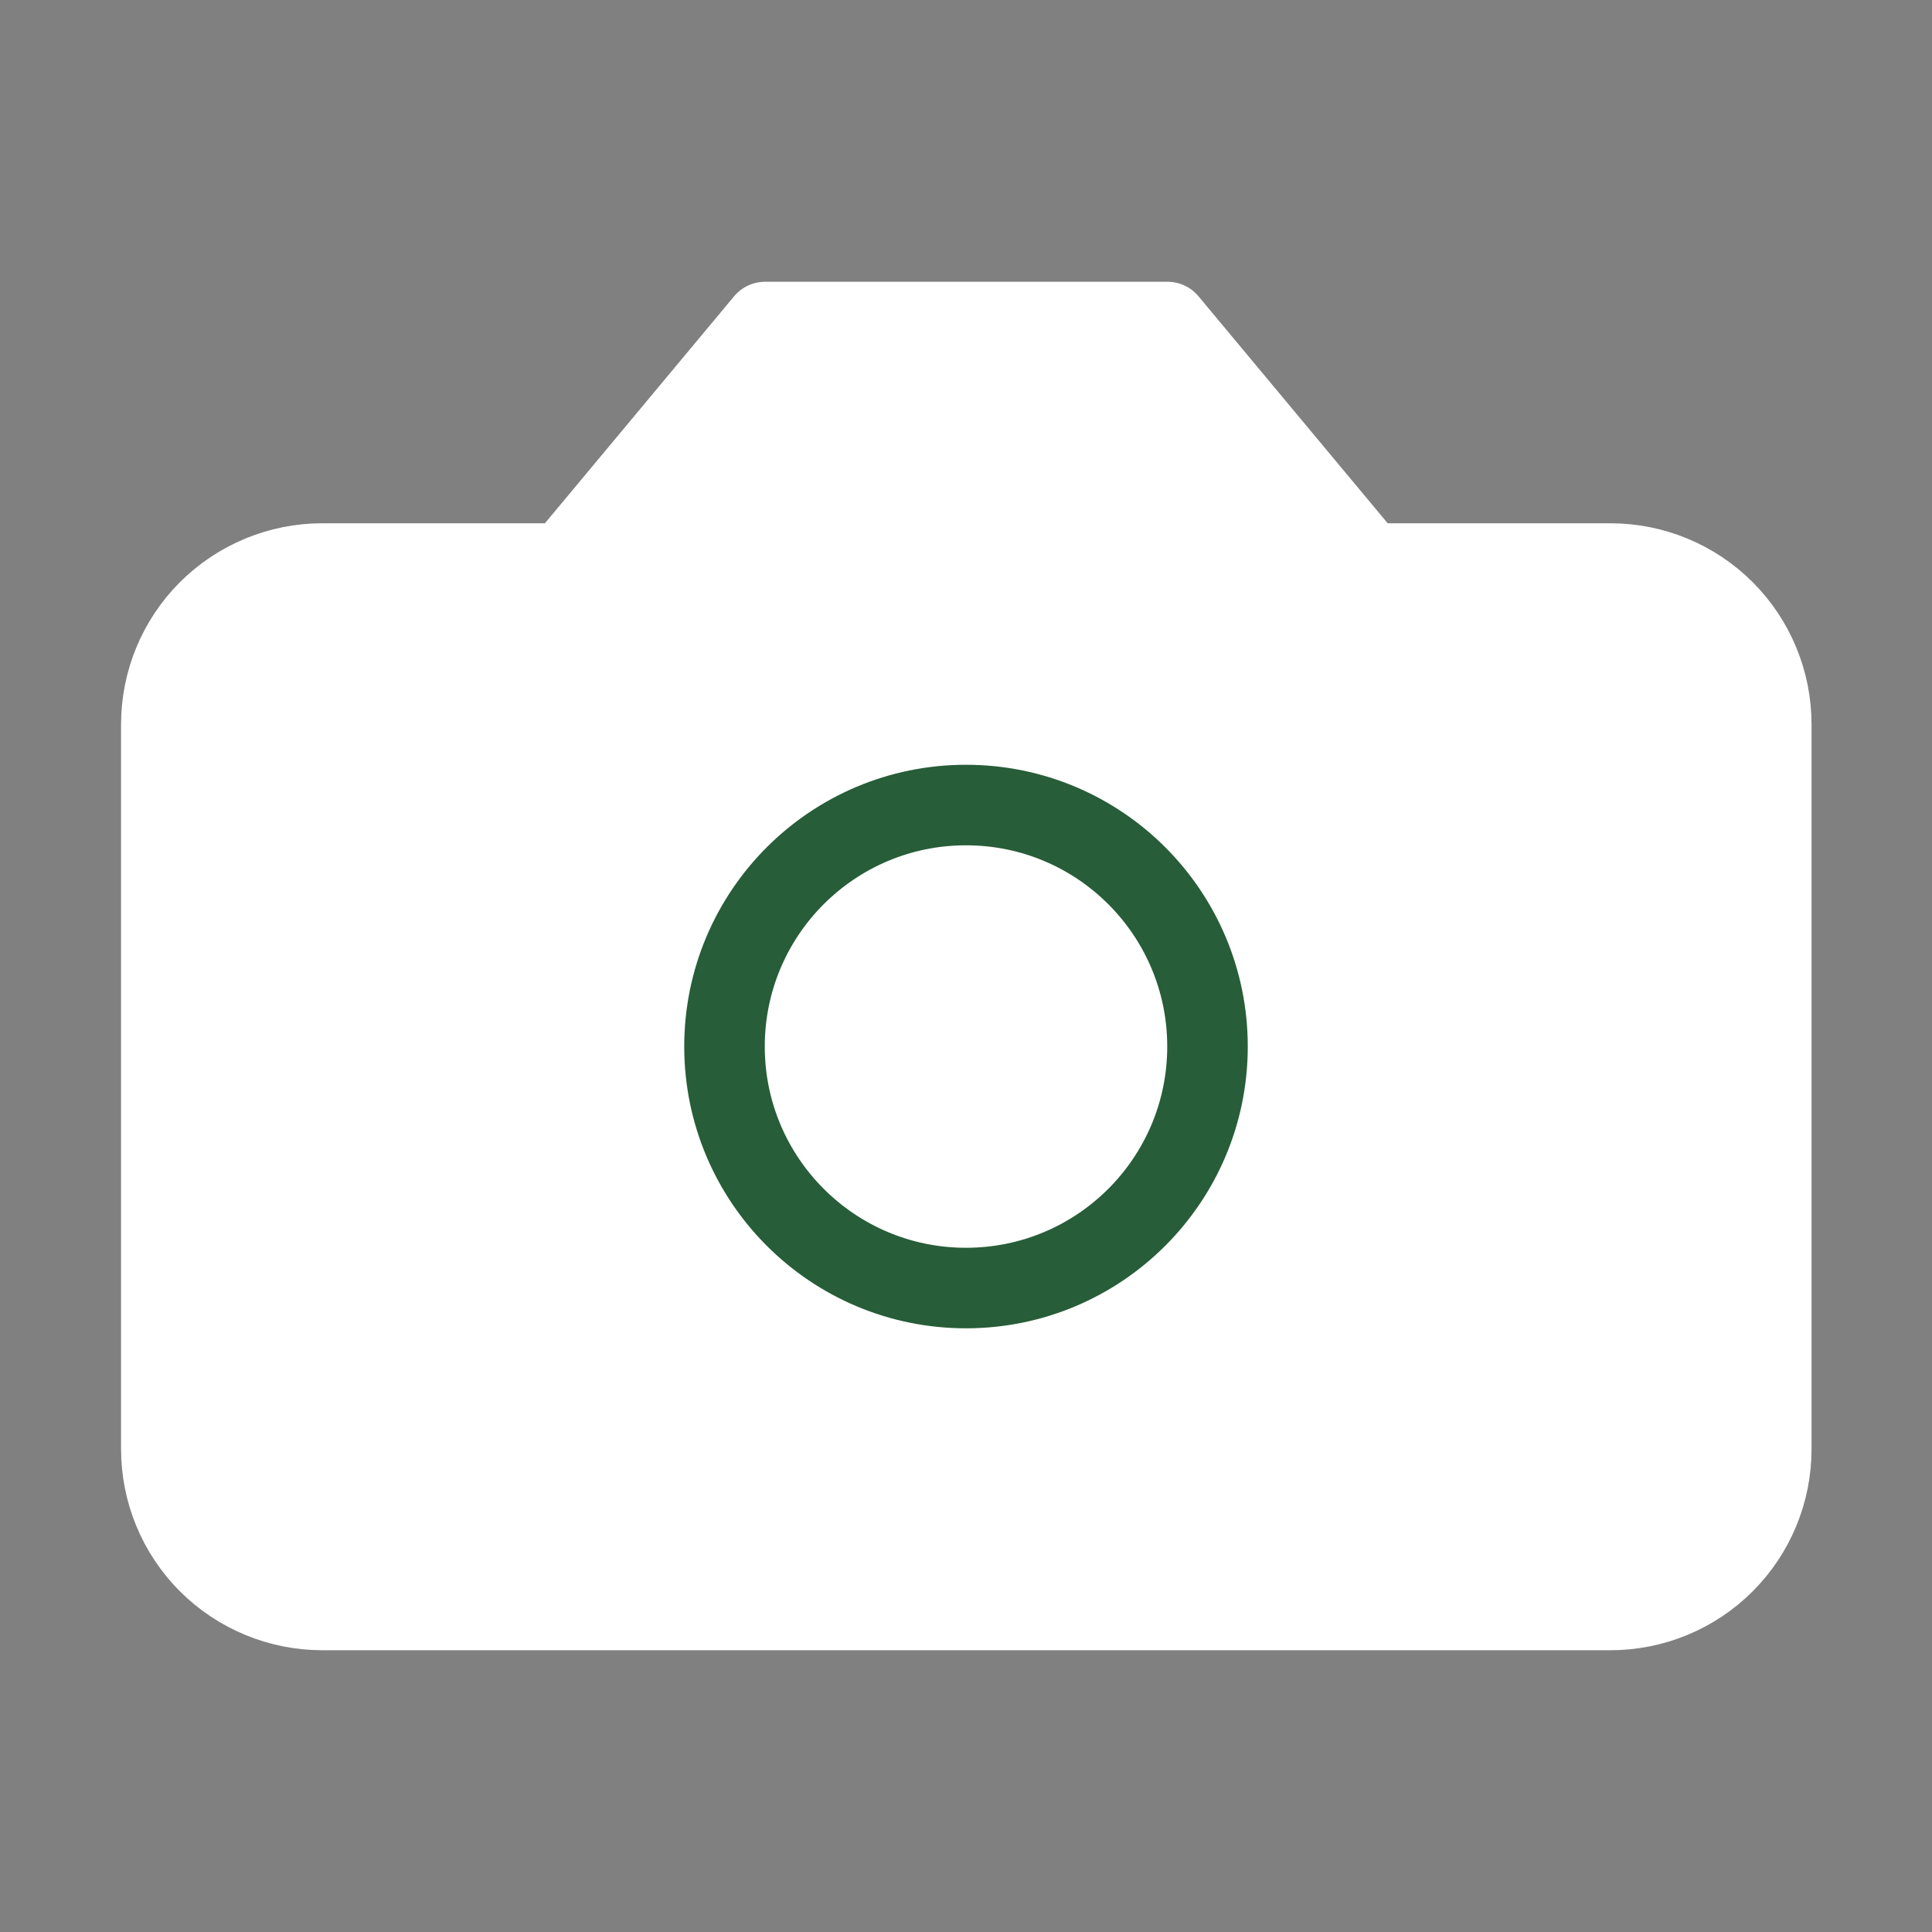
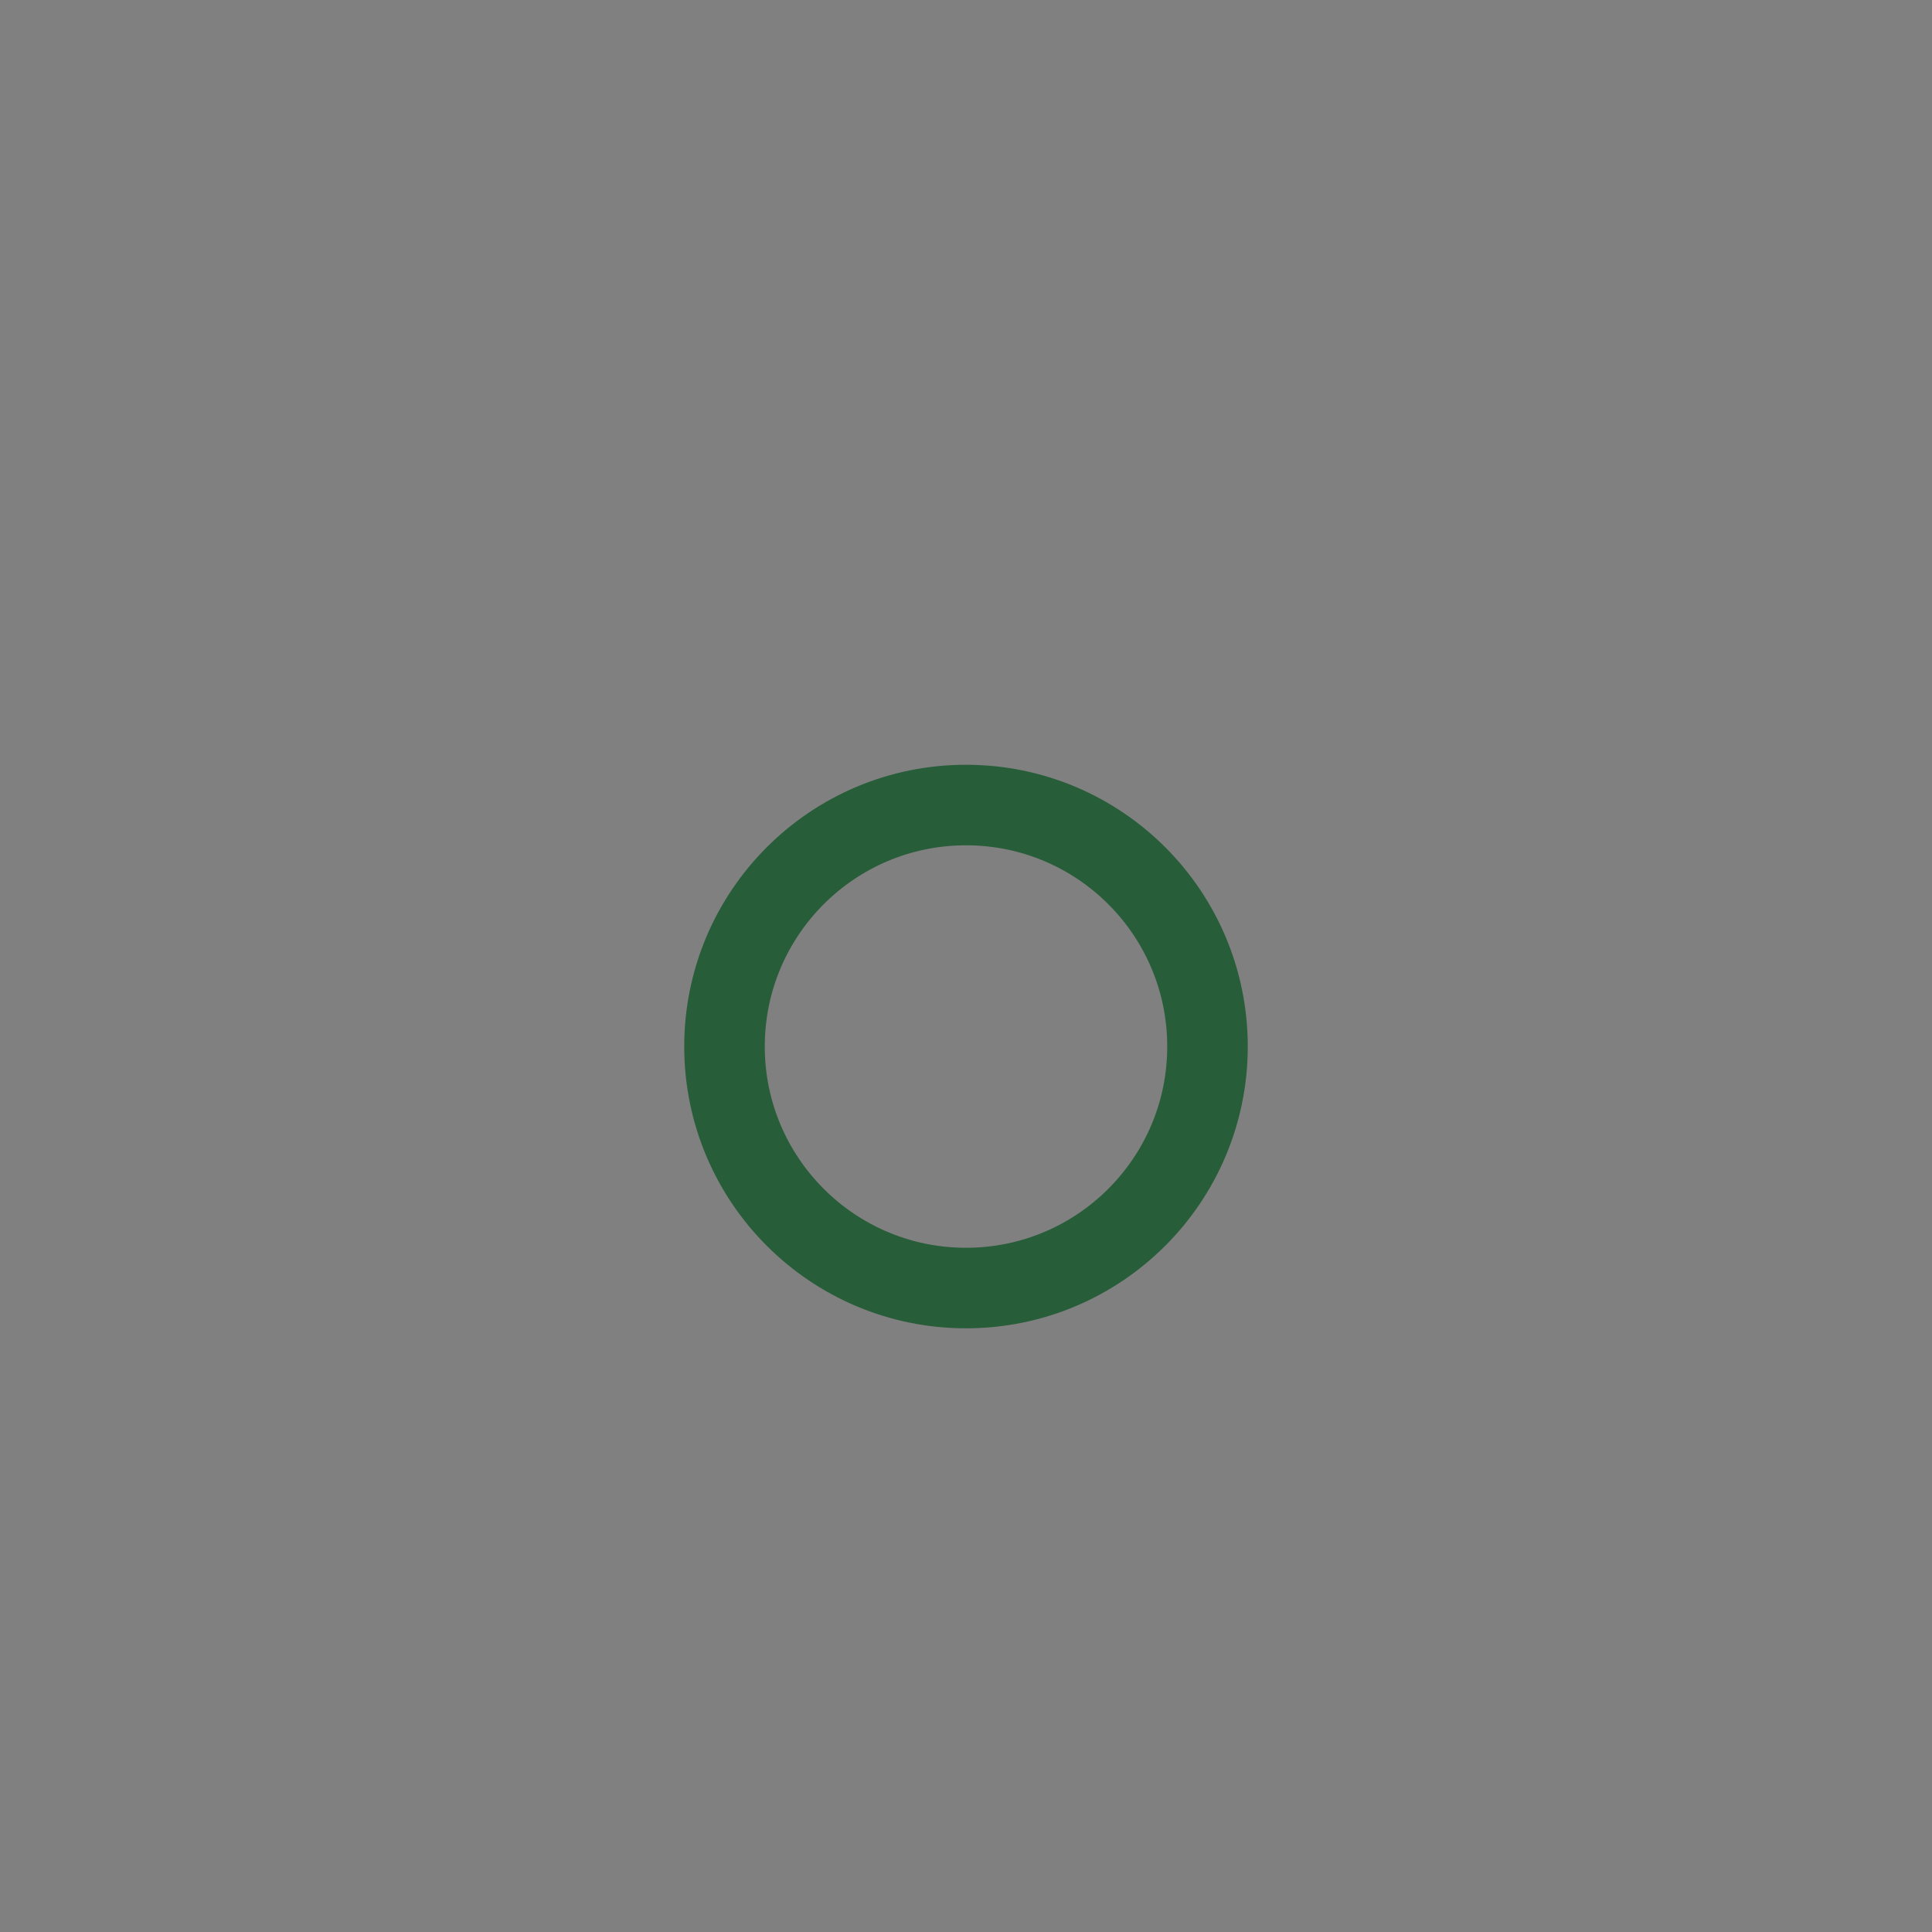
<svg xmlns="http://www.w3.org/2000/svg" width="16" height="16" viewBox="0 0 16 16" fill="none">
  <rect x="0" y="0" width="16" height="16" fill="#808080" stroke="none" />
-   <path d="M9.669 2.667H6.336L4.669 4.667H2.669C2.316 4.667 1.977 4.807 1.726 5.057C1.476 5.307 1.336 5.646 1.336 6V12C1.336 12.354 1.476 12.693 1.726 12.943C1.977 13.193 2.316 13.333 2.669 13.333H13.336C13.69 13.333 14.029 13.193 14.279 12.943C14.529 12.693 14.669 12.354 14.669 12V6C14.669 5.646 14.529 5.307 14.279 5.057C14.029 4.807 13.69 4.667 13.336 4.667H11.336L9.669 2.667Z" fill="white" stroke="white" stroke-width="0.667" stroke-linecap="round" stroke-linejoin="round" />
  <path d="M8 10.667C9.105 10.667 10 9.771 10 8.667C10 7.562 9.105 6.667 8 6.667C6.895 6.667 6 7.562 6 8.667C6 9.771 6.895 10.667 8 10.667Z" stroke="#275D38" stroke-width="0.667" stroke-linecap="round" stroke-linejoin="round" />
</svg>